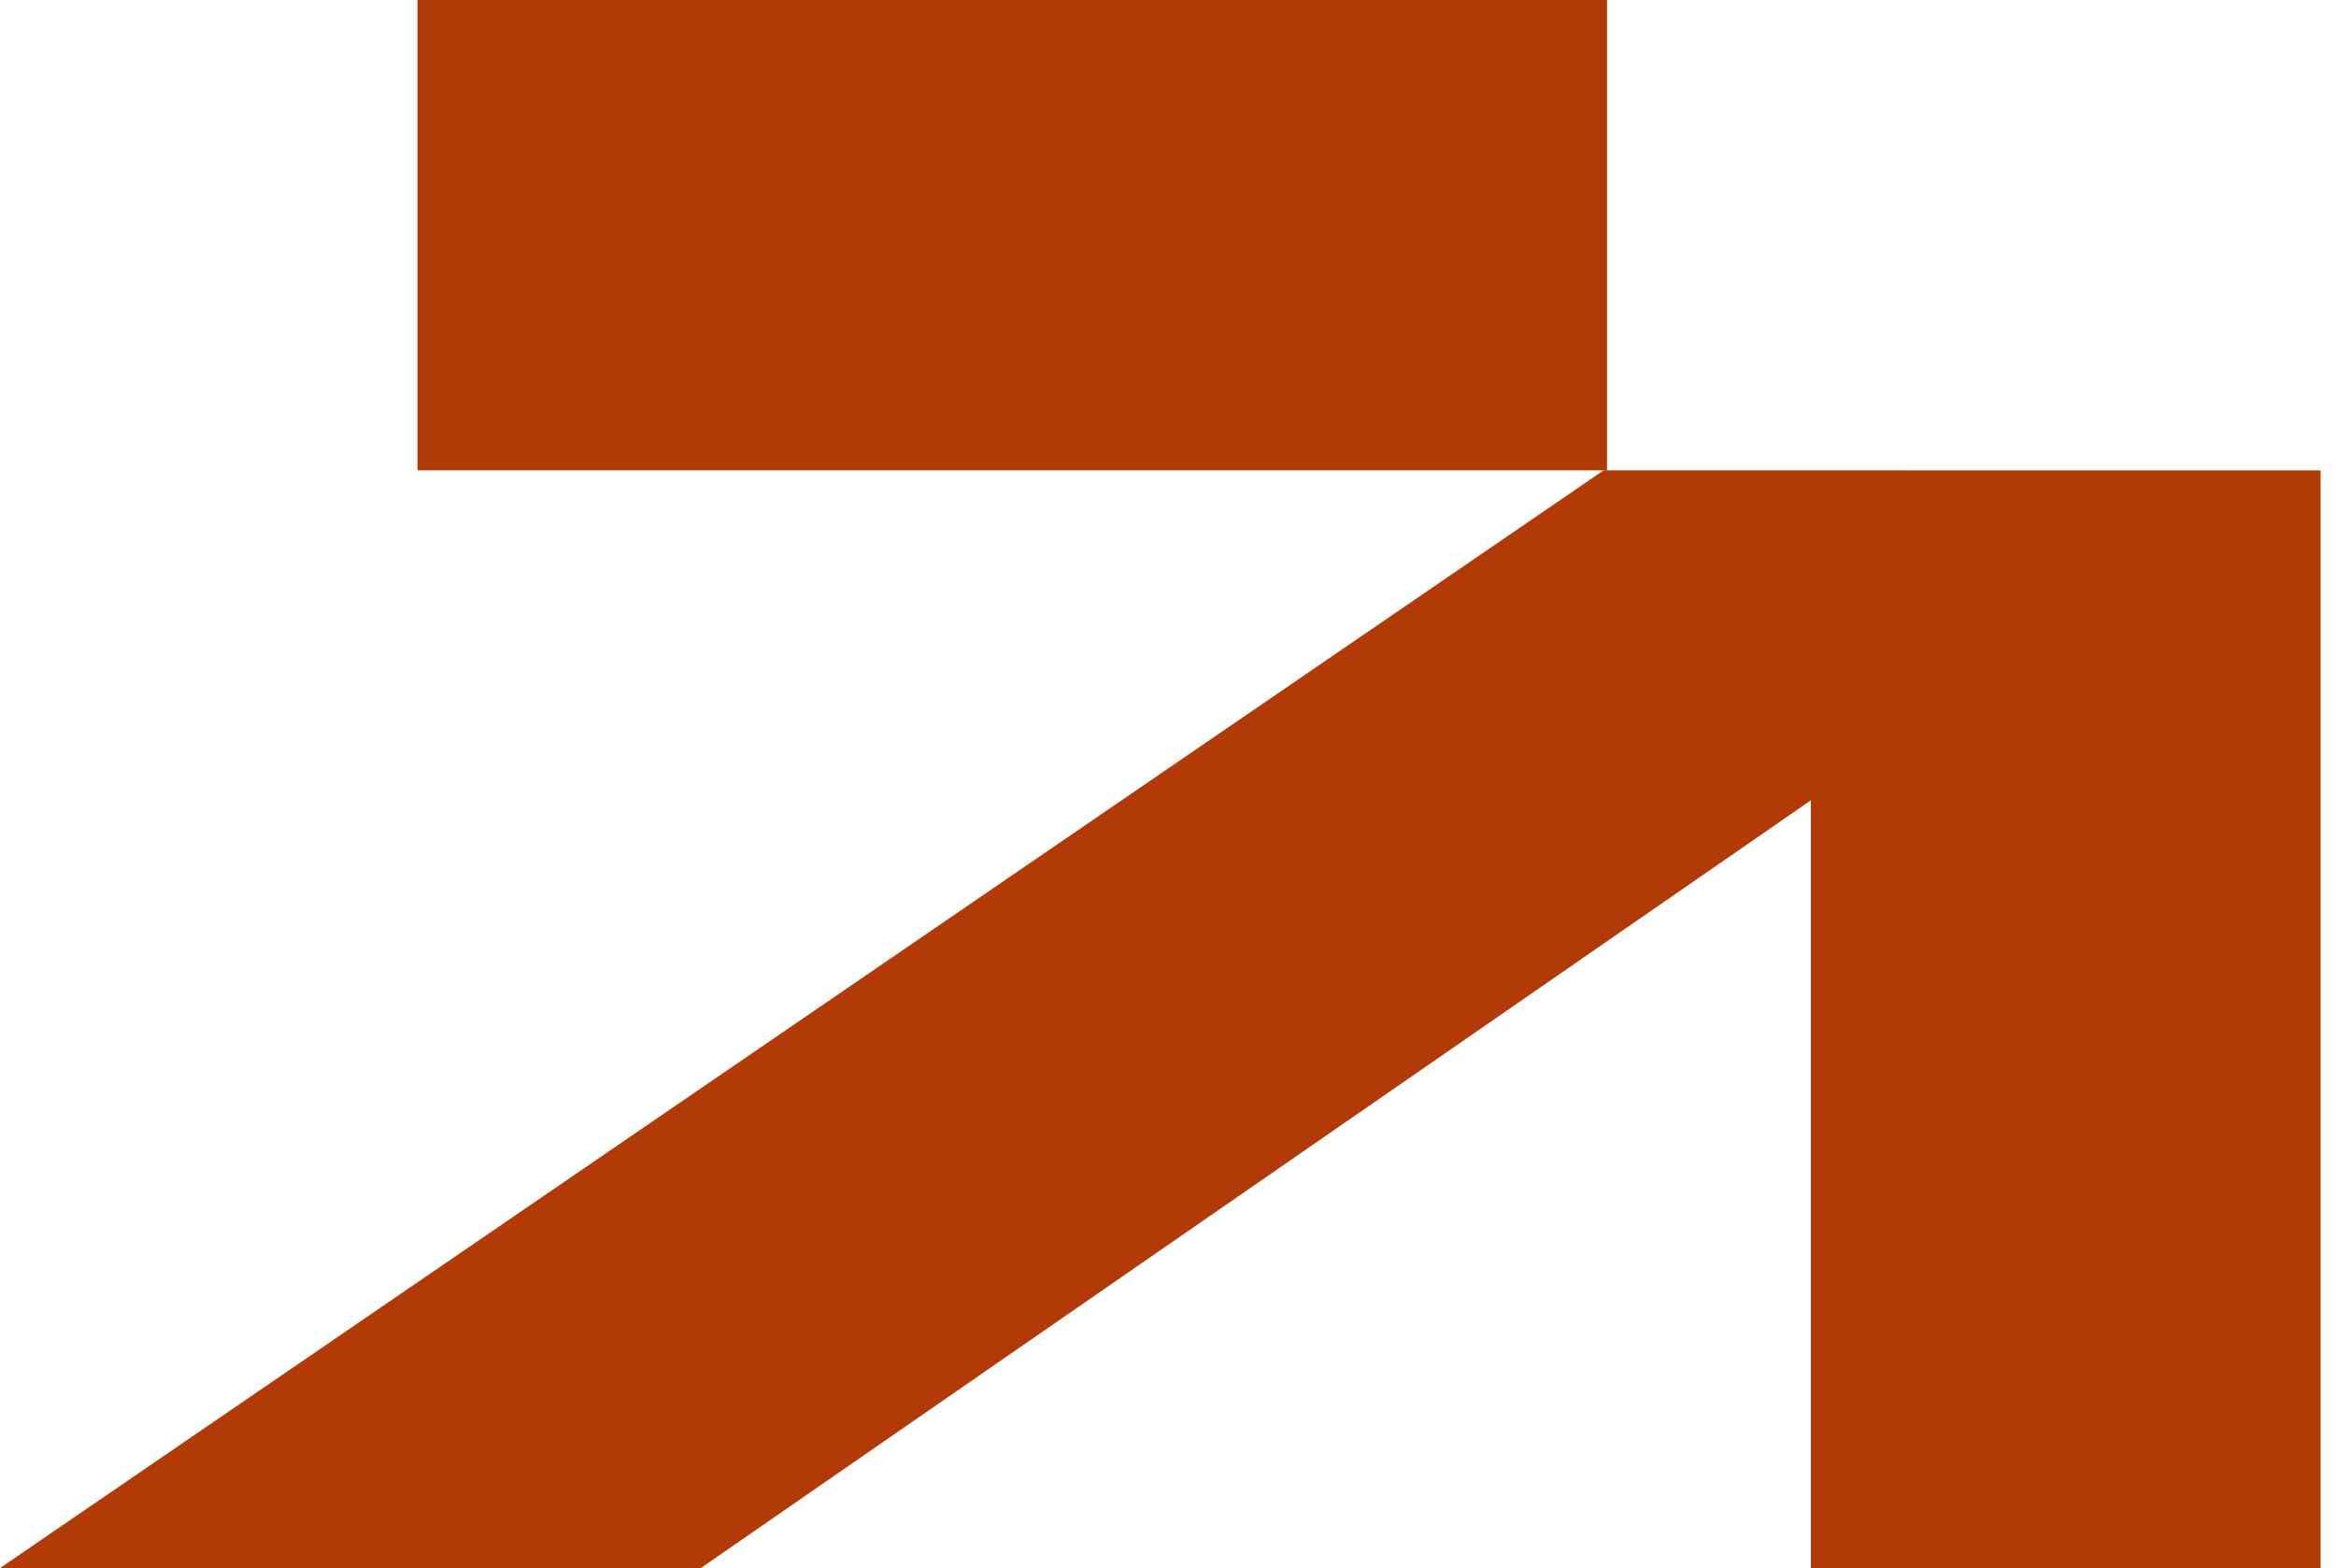
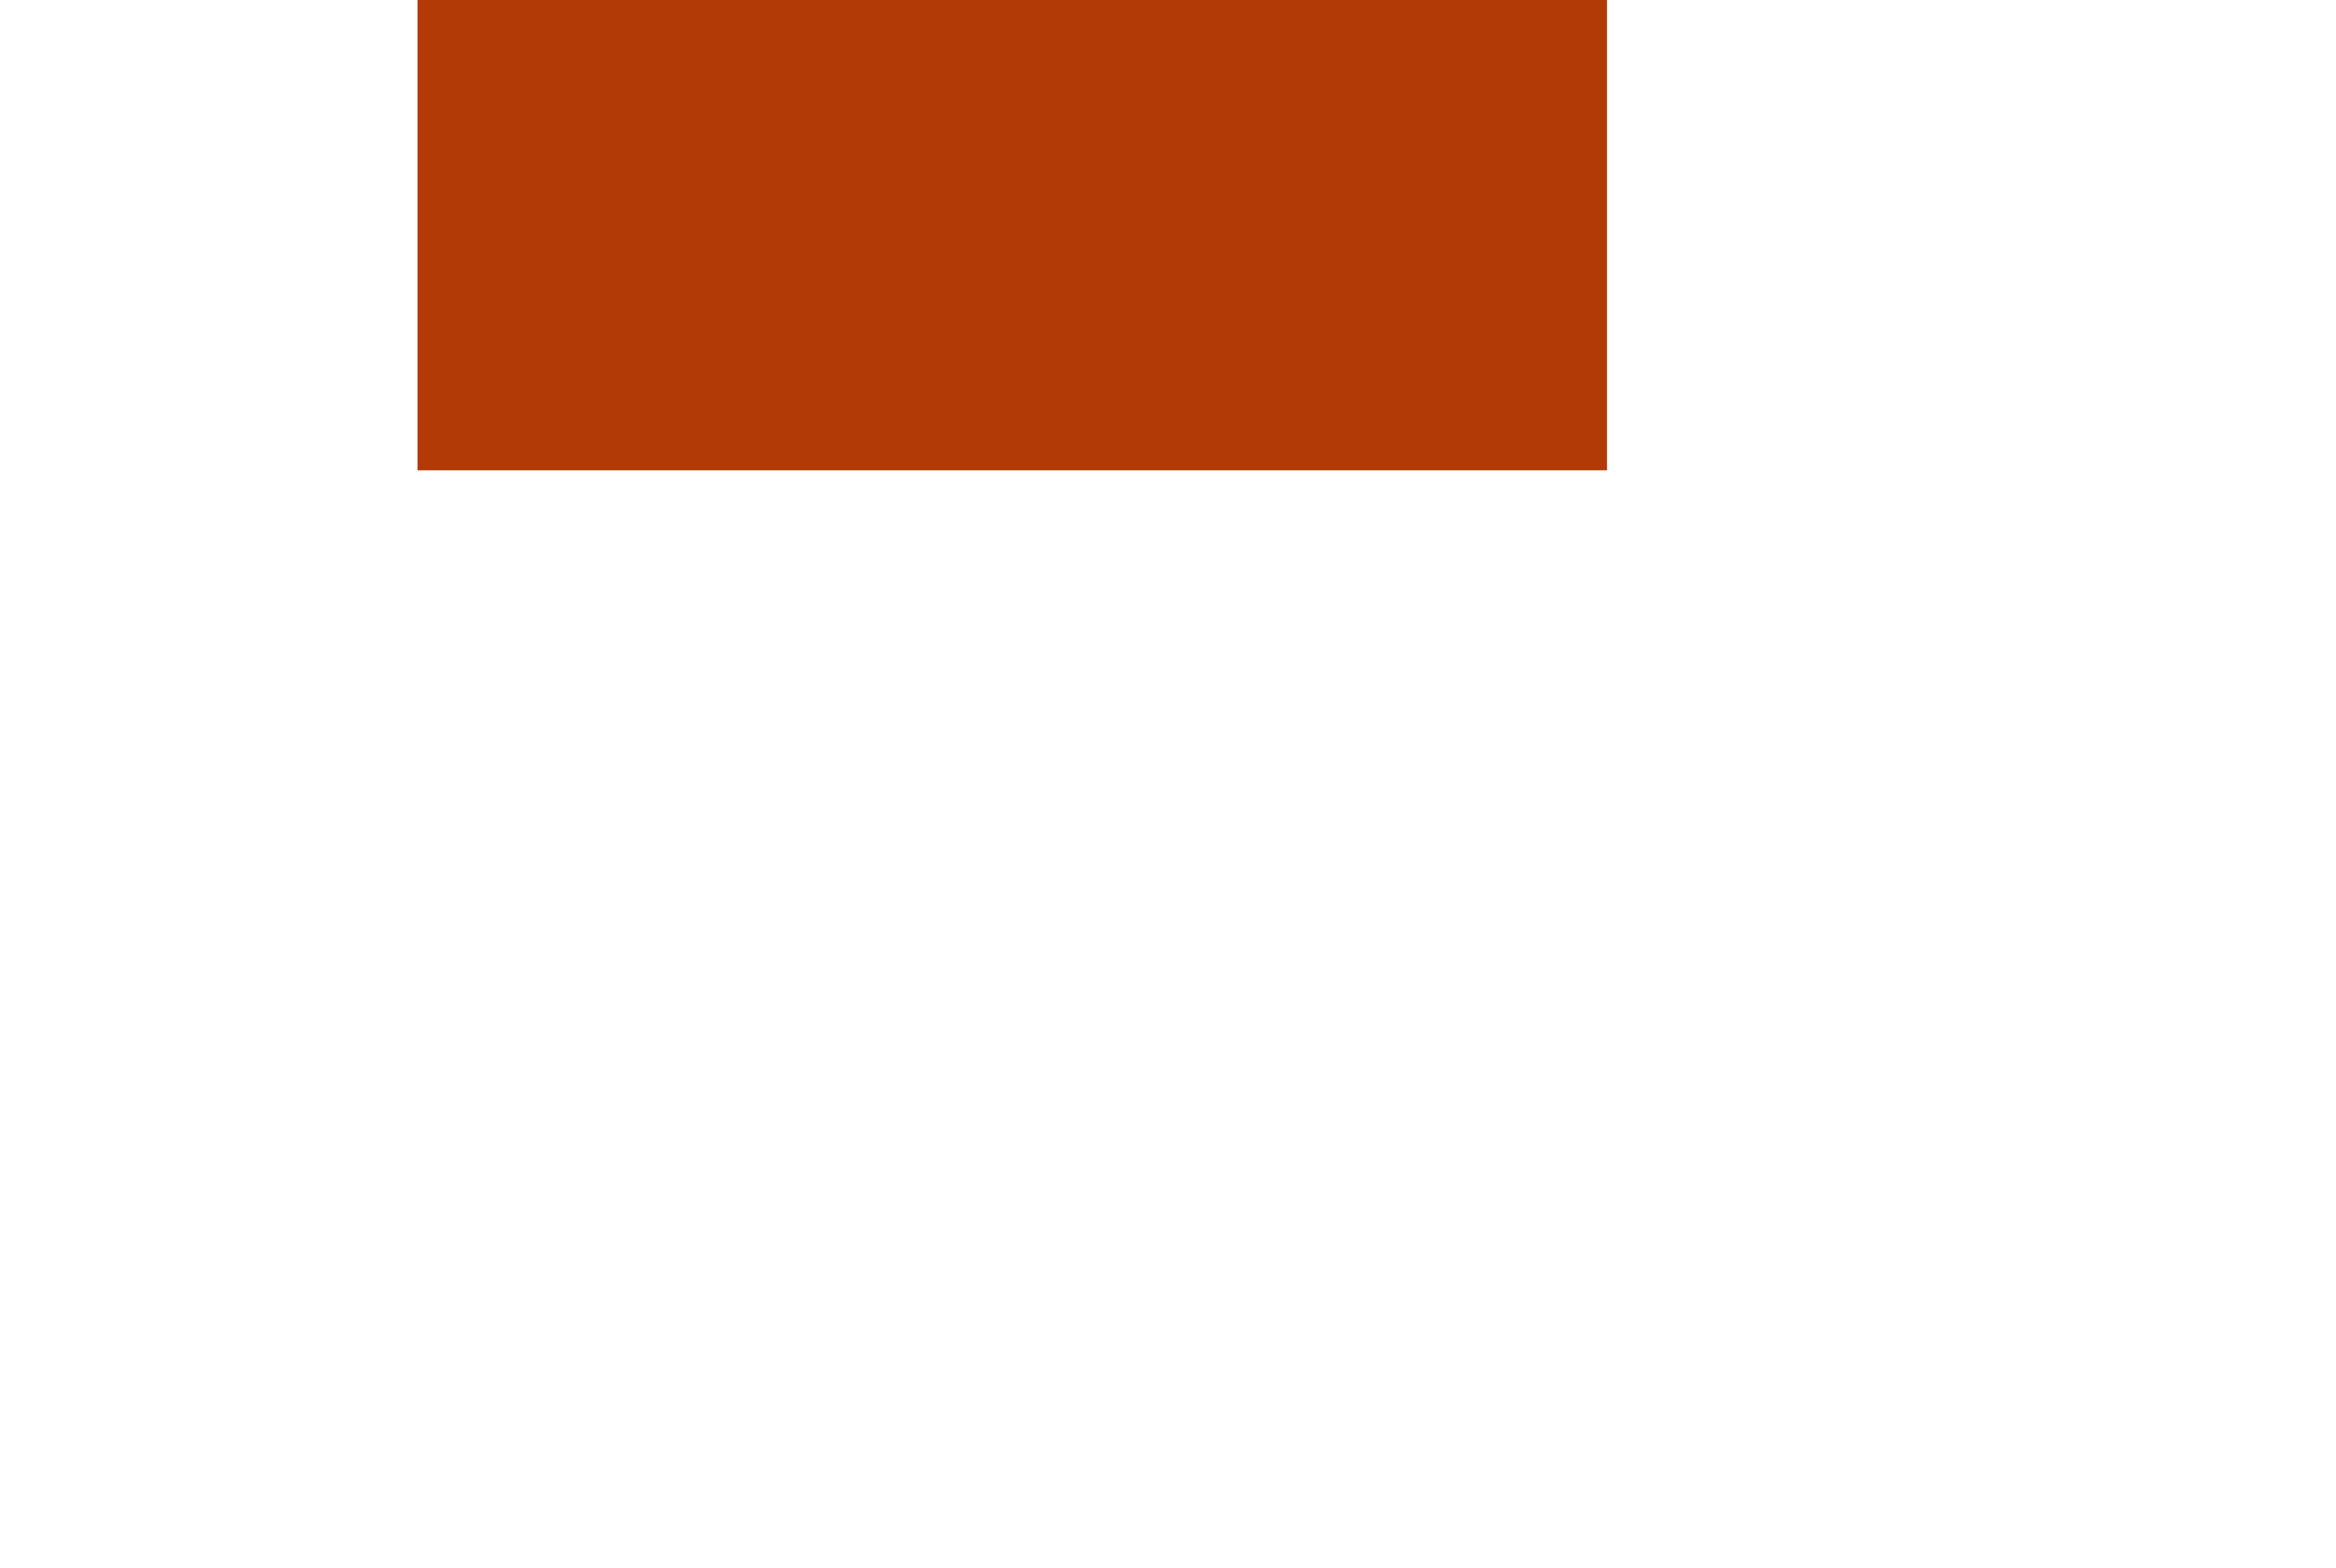
<svg xmlns="http://www.w3.org/2000/svg" width="73" height="49" viewBox="0 0 73 49" fill="none">
  <path d="M50.219 0V14.697L13.046 14.697V0L50.219 0Z" fill="#B23A06" />
-   <path fill-rule="evenodd" clip-rule="evenodd" d="M59.54 14.697L50.115 14.697L0.001 49L21.899 49L56.59 25.008L56.59 49L72.518 49V14.7L59.541 14.7L59.54 14.697Z" fill="#B23A06" />
</svg>